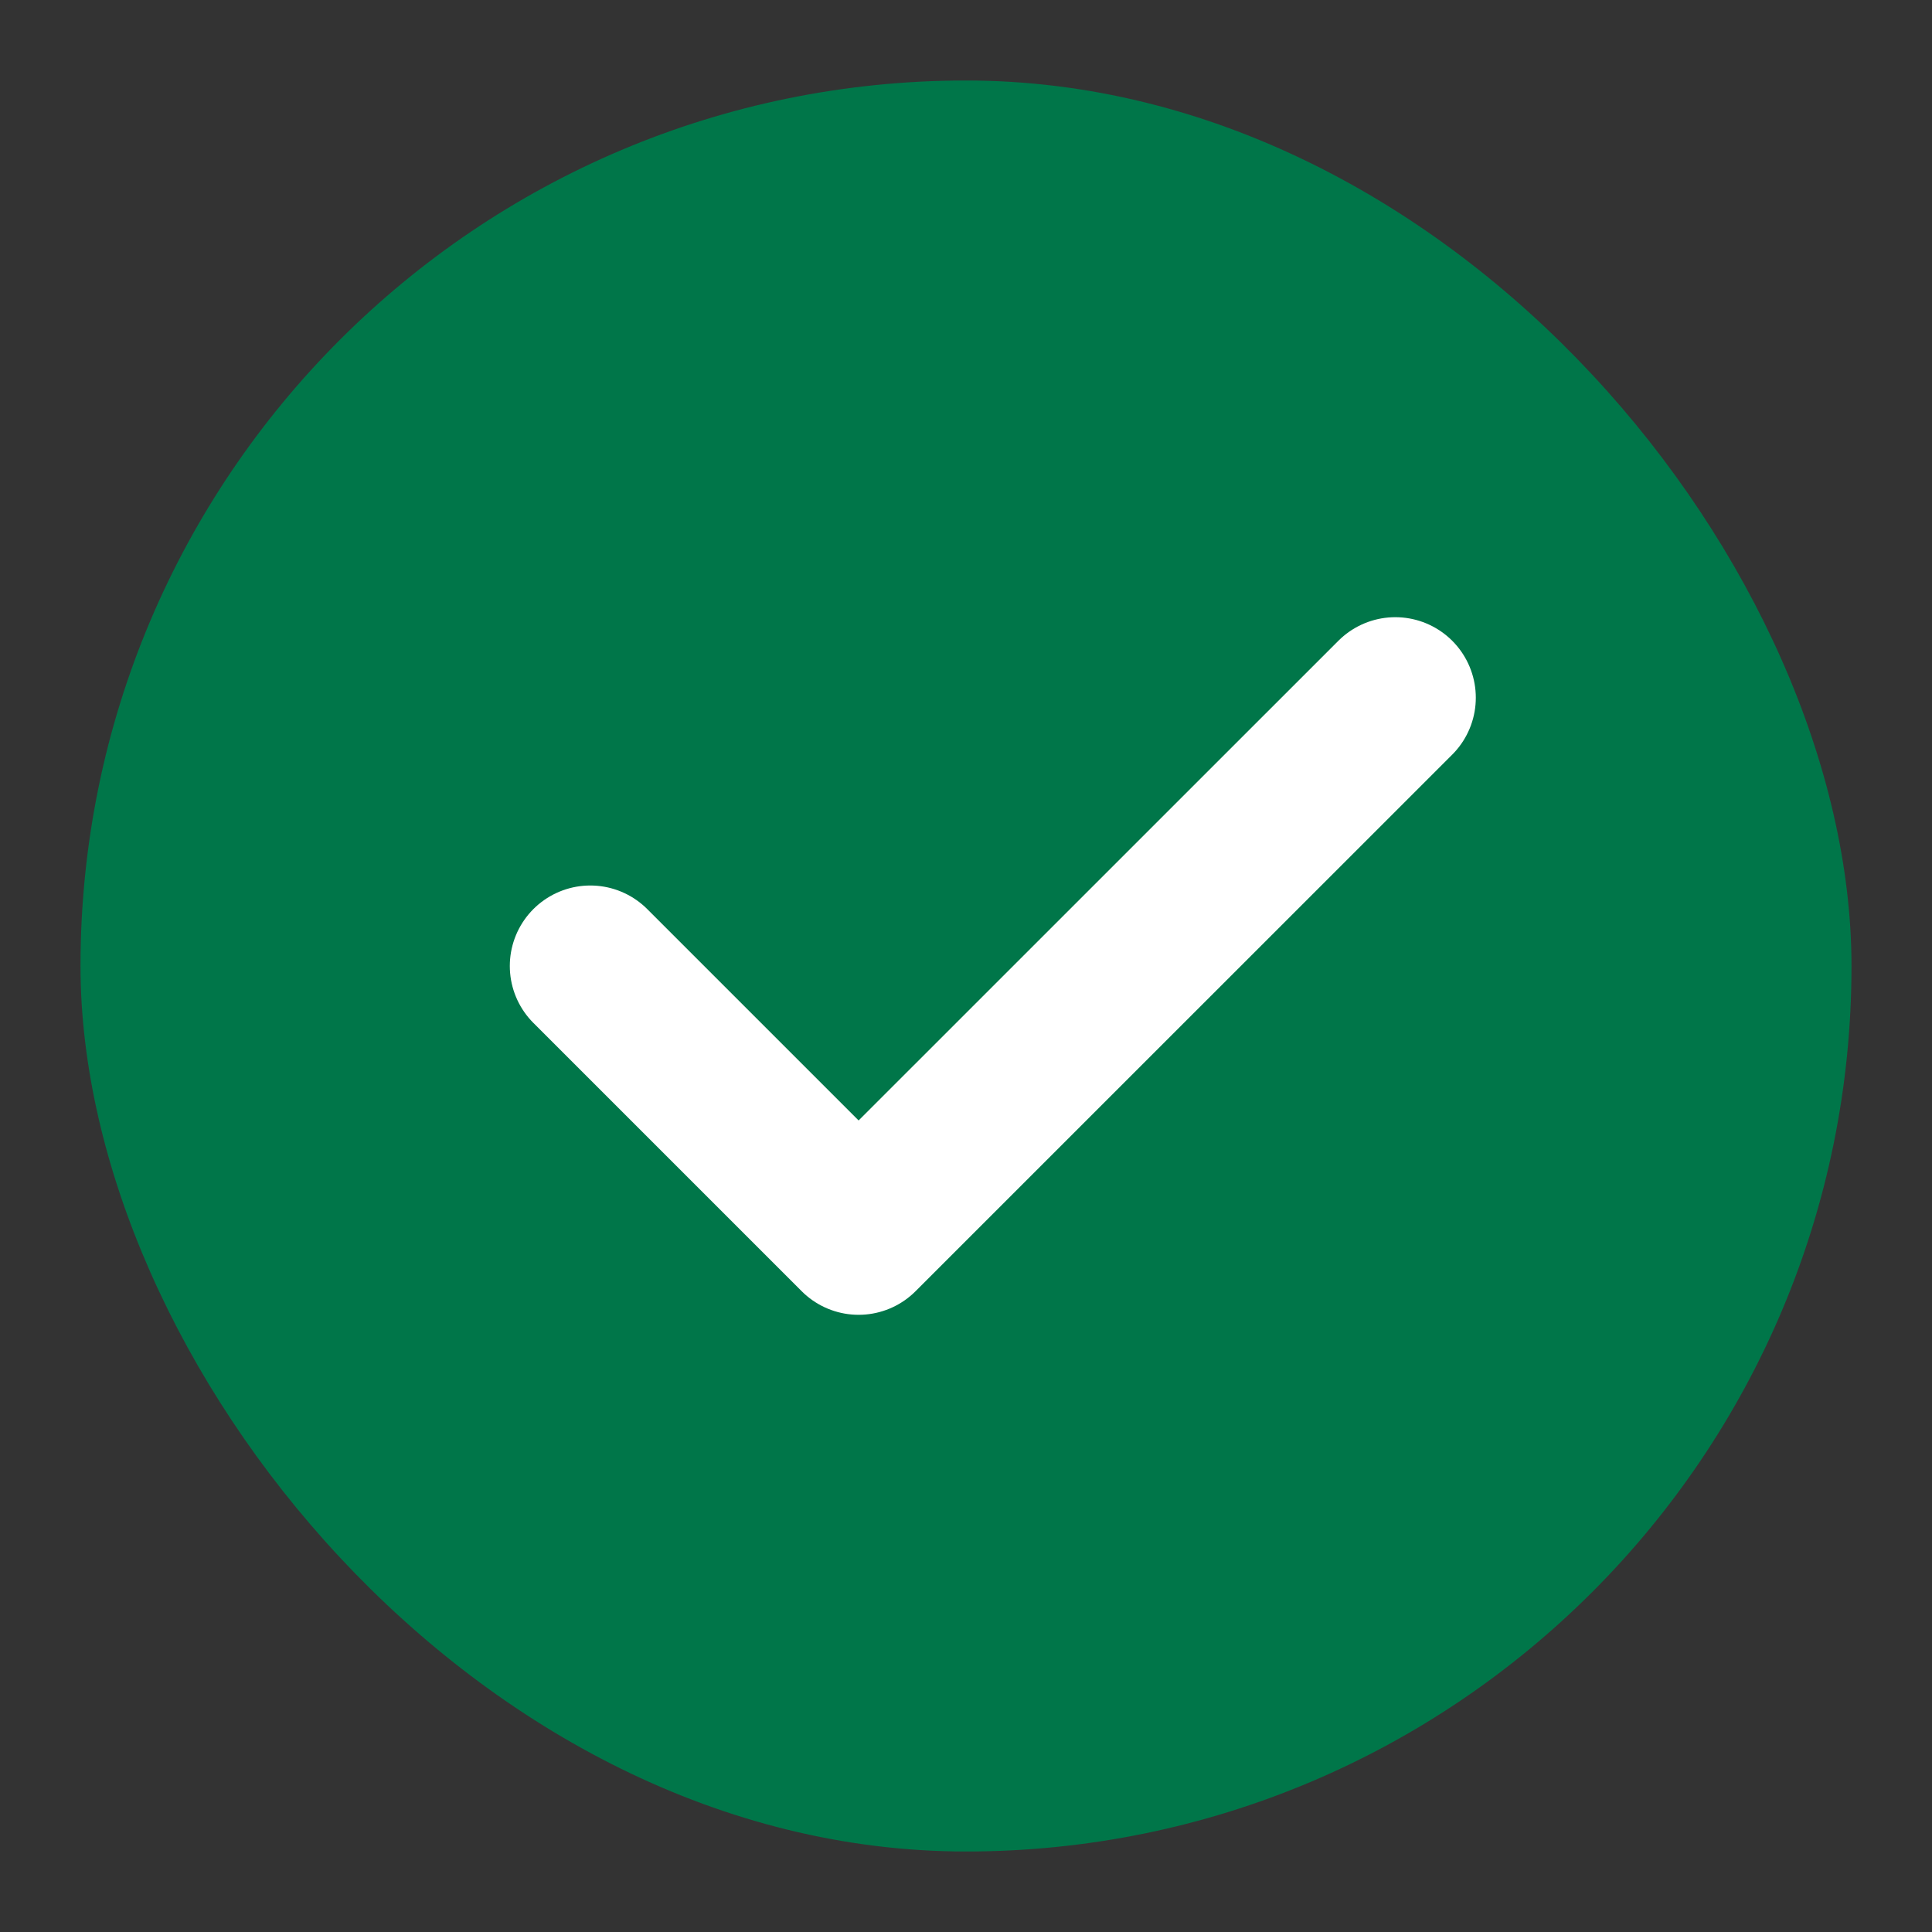
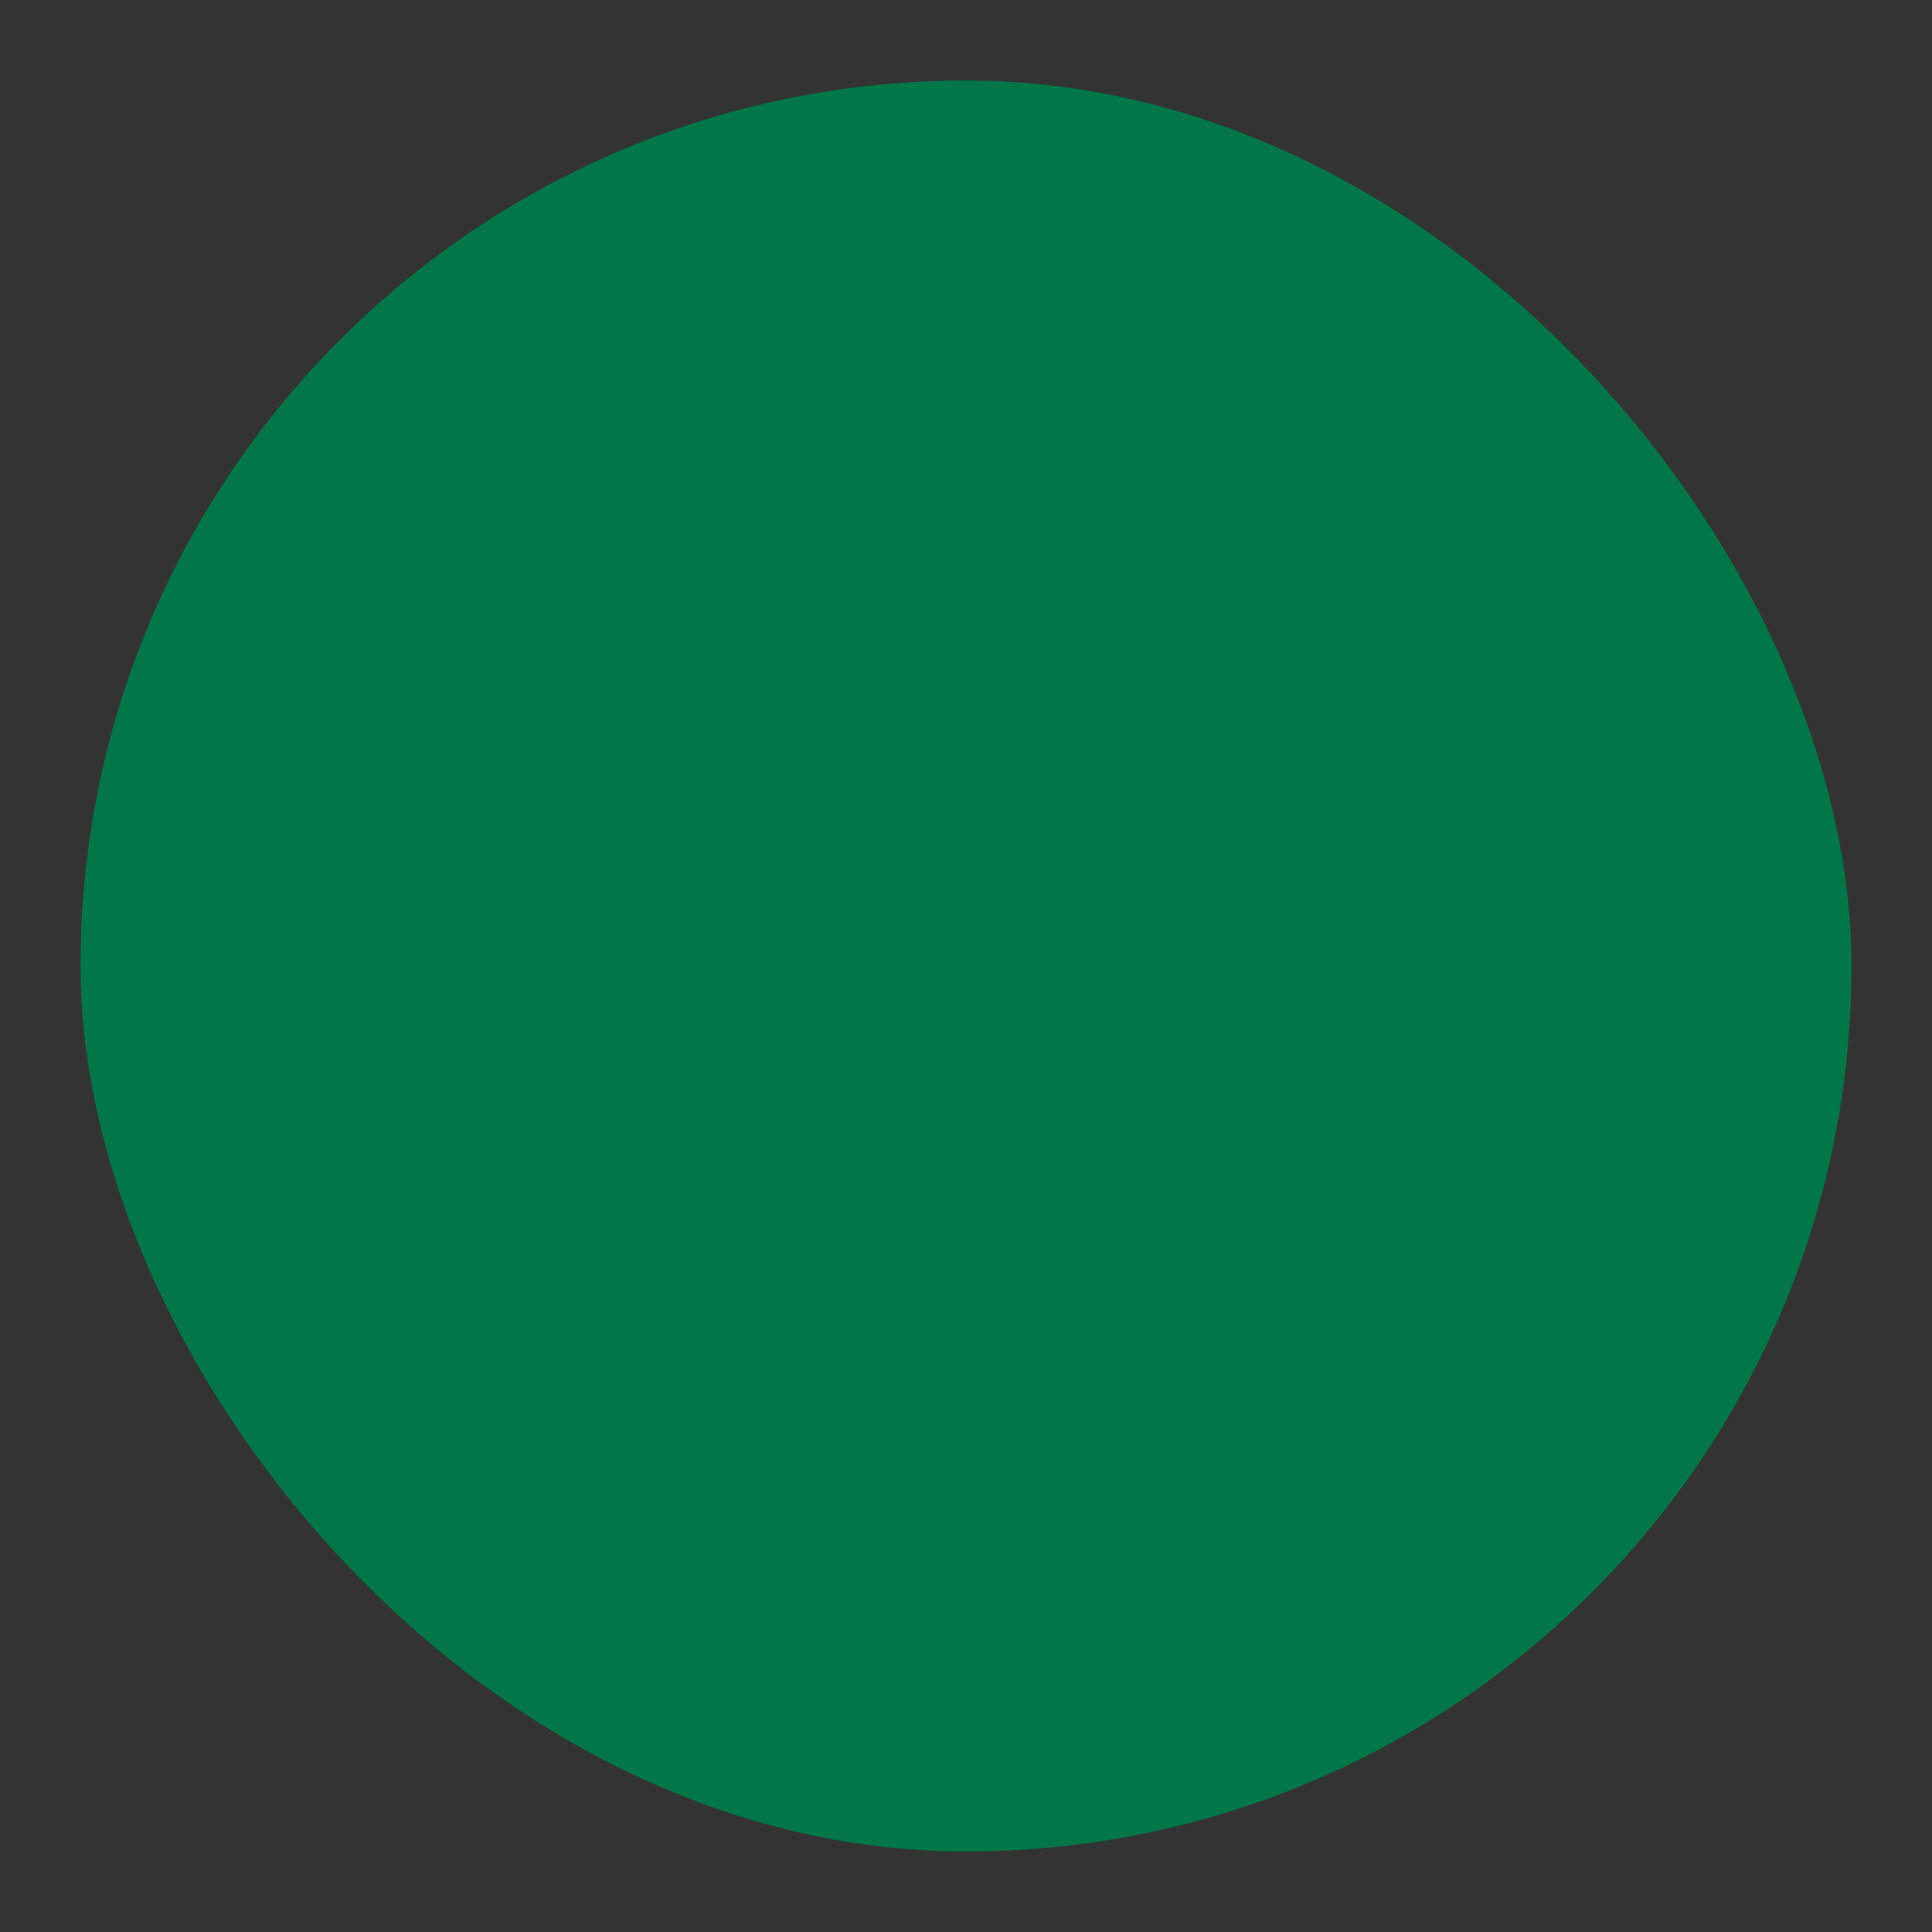
<svg xmlns="http://www.w3.org/2000/svg" width="24" height="24" viewBox="0 0 24 24" fill="none">
  <rect x="0" y="0" width="24" height="24" fill="#333333" stroke="none" />
  <rect x="1" y="1" width="22" height="22" rx="11" fill="#007649" />
  <g clip-path="url(#clip0_409_9784)">
-     <path d="M7.333 12L10.666 15.333L17.333 8.667" stroke="white" stroke-width="2" stroke-linecap="round" stroke-linejoin="round" />
-   </g>
+     </g>
  <defs>
    <clipPath id="clip0_409_9784">
      <rect width="16" height="16" fill="white" transform="translate(4 4)" />
    </clipPath>
  </defs>
</svg>